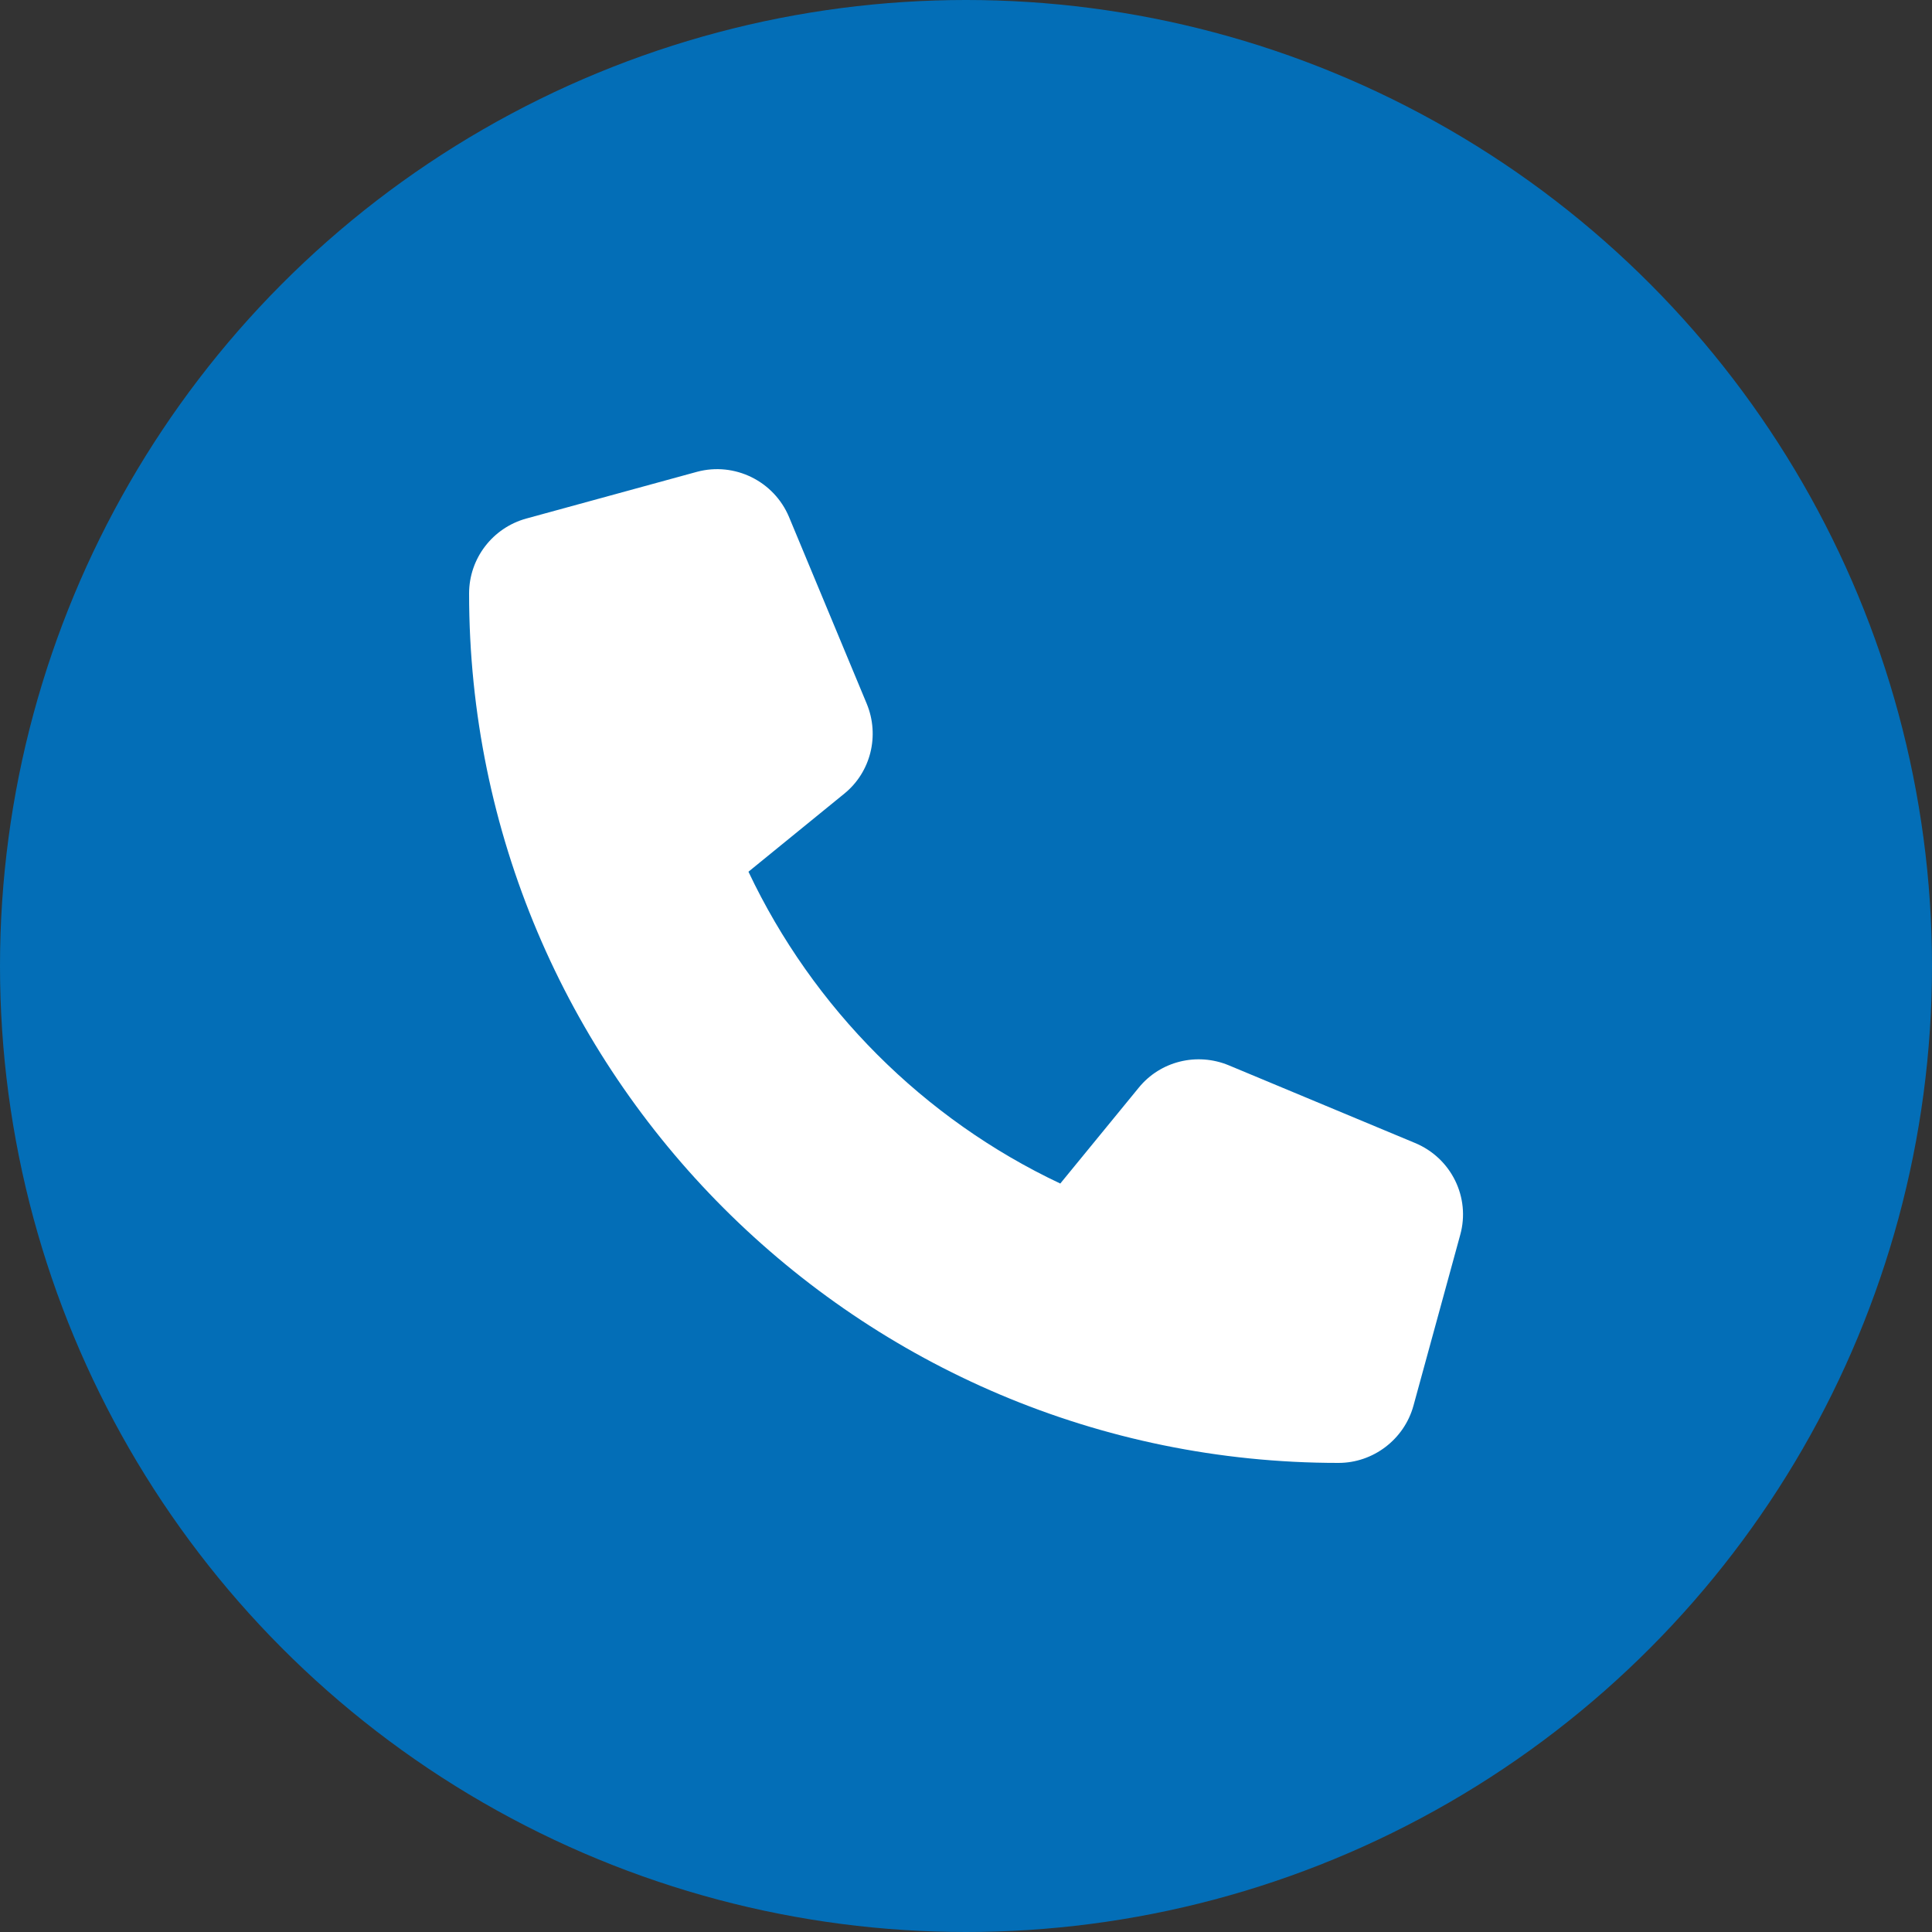
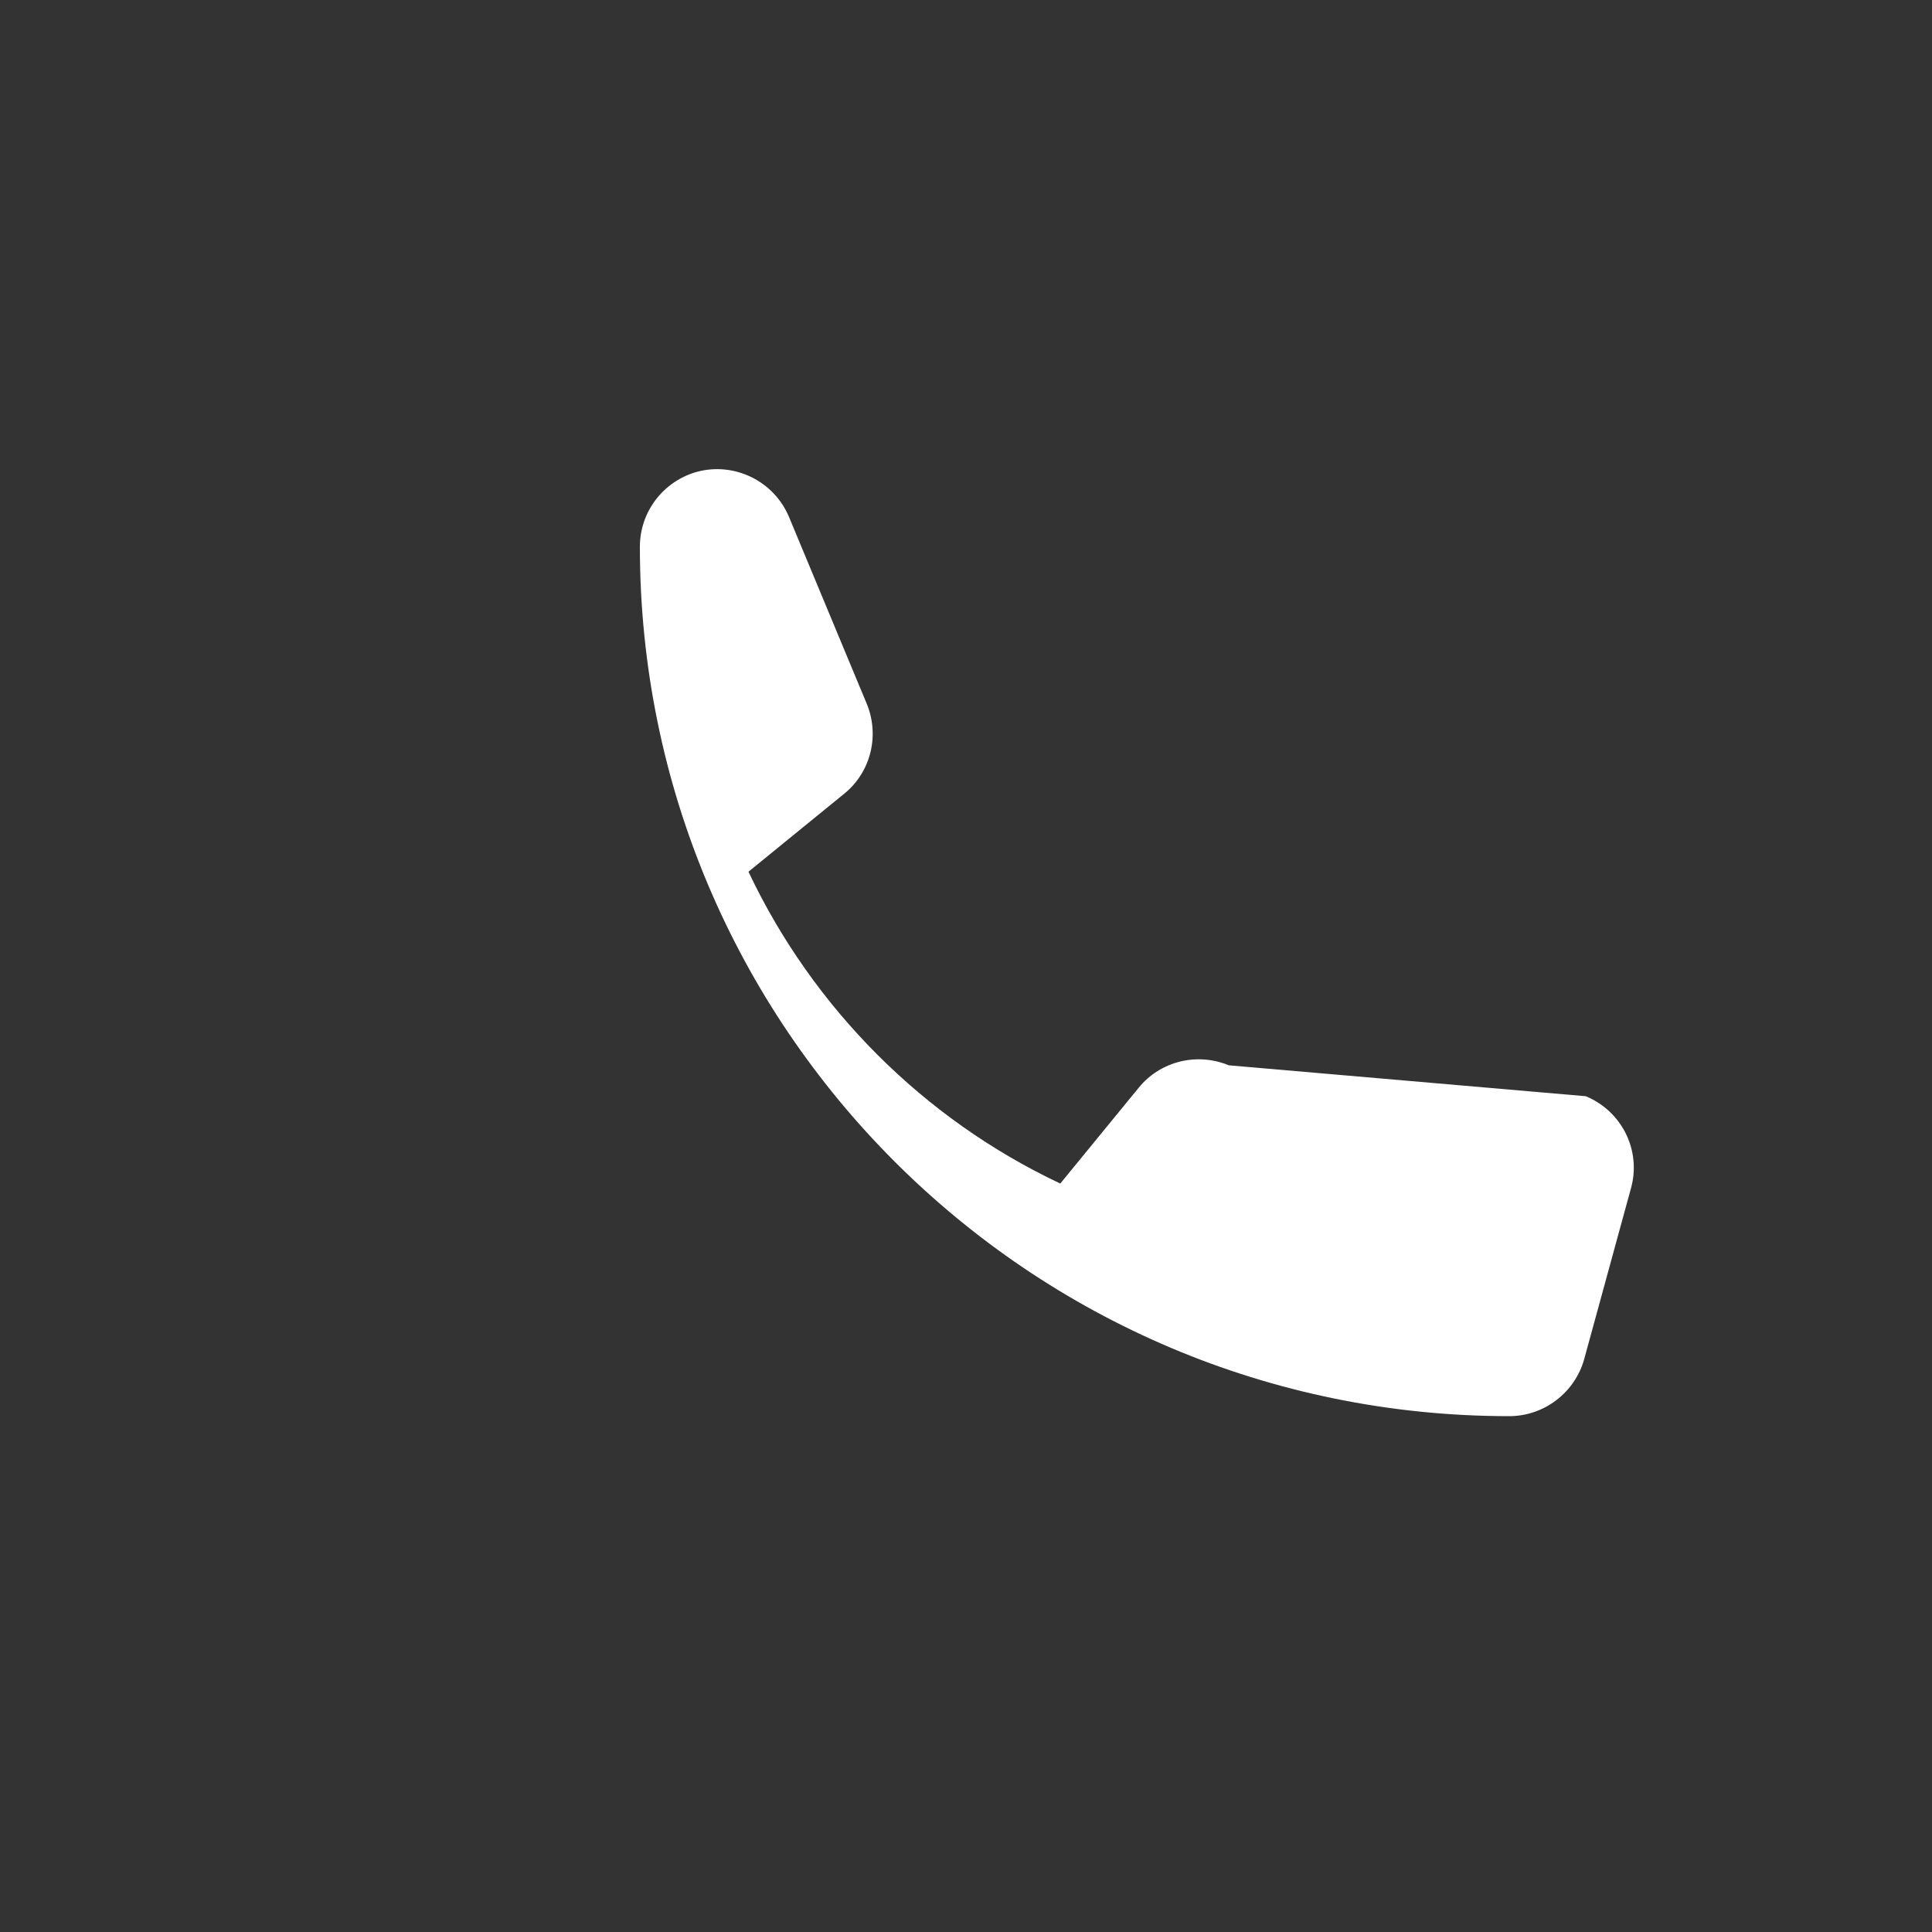
<svg xmlns="http://www.w3.org/2000/svg" version="1.1" id="_レイヤー_1" x="0px" y="0px" viewBox="0 0 500 500" style="enable-background:new 0 0 500 500;" xml:space="preserve">
  <rect x="0" y="0" width="500" height="500" fill="#333333" stroke="none" />
  <style type="text/css">
	.st0{fill:#036EB7;}
	.st1{fill:#FFFFFF;}
</style>
-   <circle class="st0" cx="250" cy="250" r="250" />
-   <path class="st1" d="M204.2,133.8c-3.9-9.3-14.1-14.3-23.8-11.7l-44.2,12.1c-8.7,2.4-14.8,10.3-14.8,19.4c0,124.2,100.7,225,225,225  c9,0,17-6.1,19.4-14.8l12.1-44.2c2.7-9.7-2.3-19.9-11.7-23.8L318,275.7c-8.2-3.4-17.7-1.1-23.3,5.8l-20.3,24.8  c-35.4-16.7-64-45.4-80.7-80.7l24.8-20.2c6.9-5.6,9.2-15.1,5.8-23.3L204.2,133.8L204.2,133.8L204.2,133.8z" />
+   <path class="st1" d="M204.2,133.8c-3.9-9.3-14.1-14.3-23.8-11.7c-8.7,2.4-14.8,10.3-14.8,19.4c0,124.2,100.7,225,225,225  c9,0,17-6.1,19.4-14.8l12.1-44.2c2.7-9.7-2.3-19.9-11.7-23.8L318,275.7c-8.2-3.4-17.7-1.1-23.3,5.8l-20.3,24.8  c-35.4-16.7-64-45.4-80.7-80.7l24.8-20.2c6.9-5.6,9.2-15.1,5.8-23.3L204.2,133.8L204.2,133.8L204.2,133.8z" />
</svg>